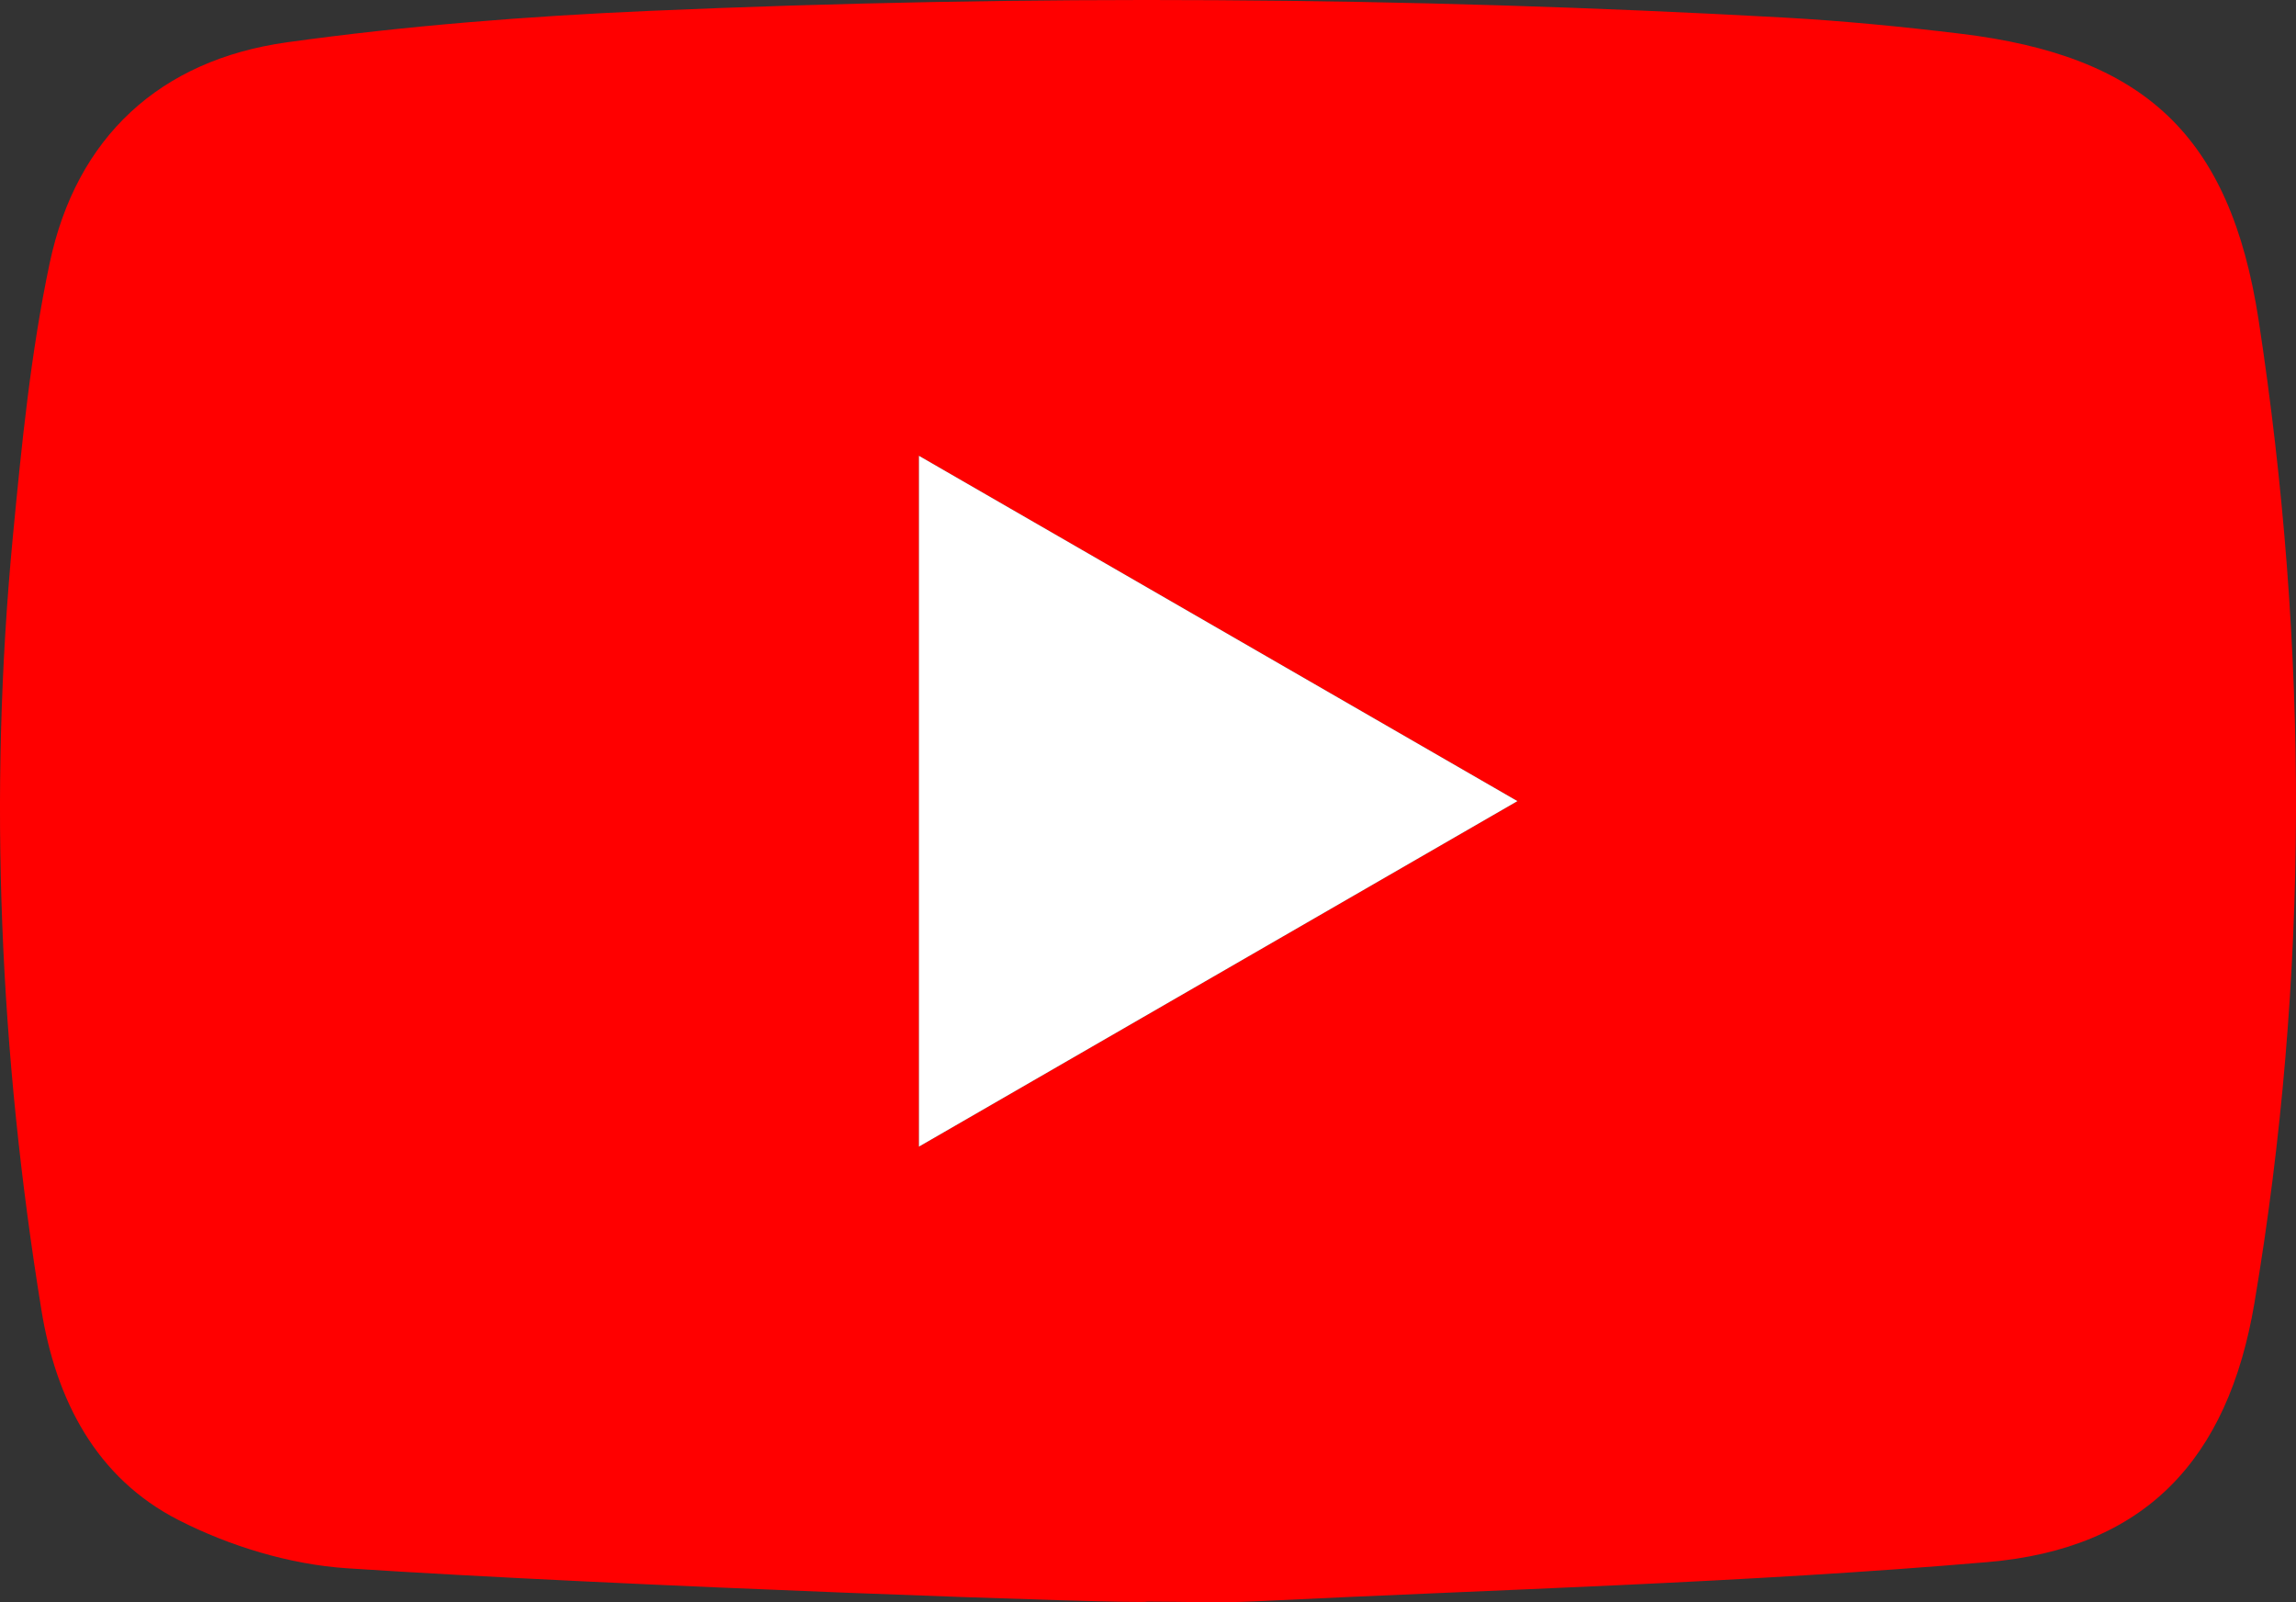
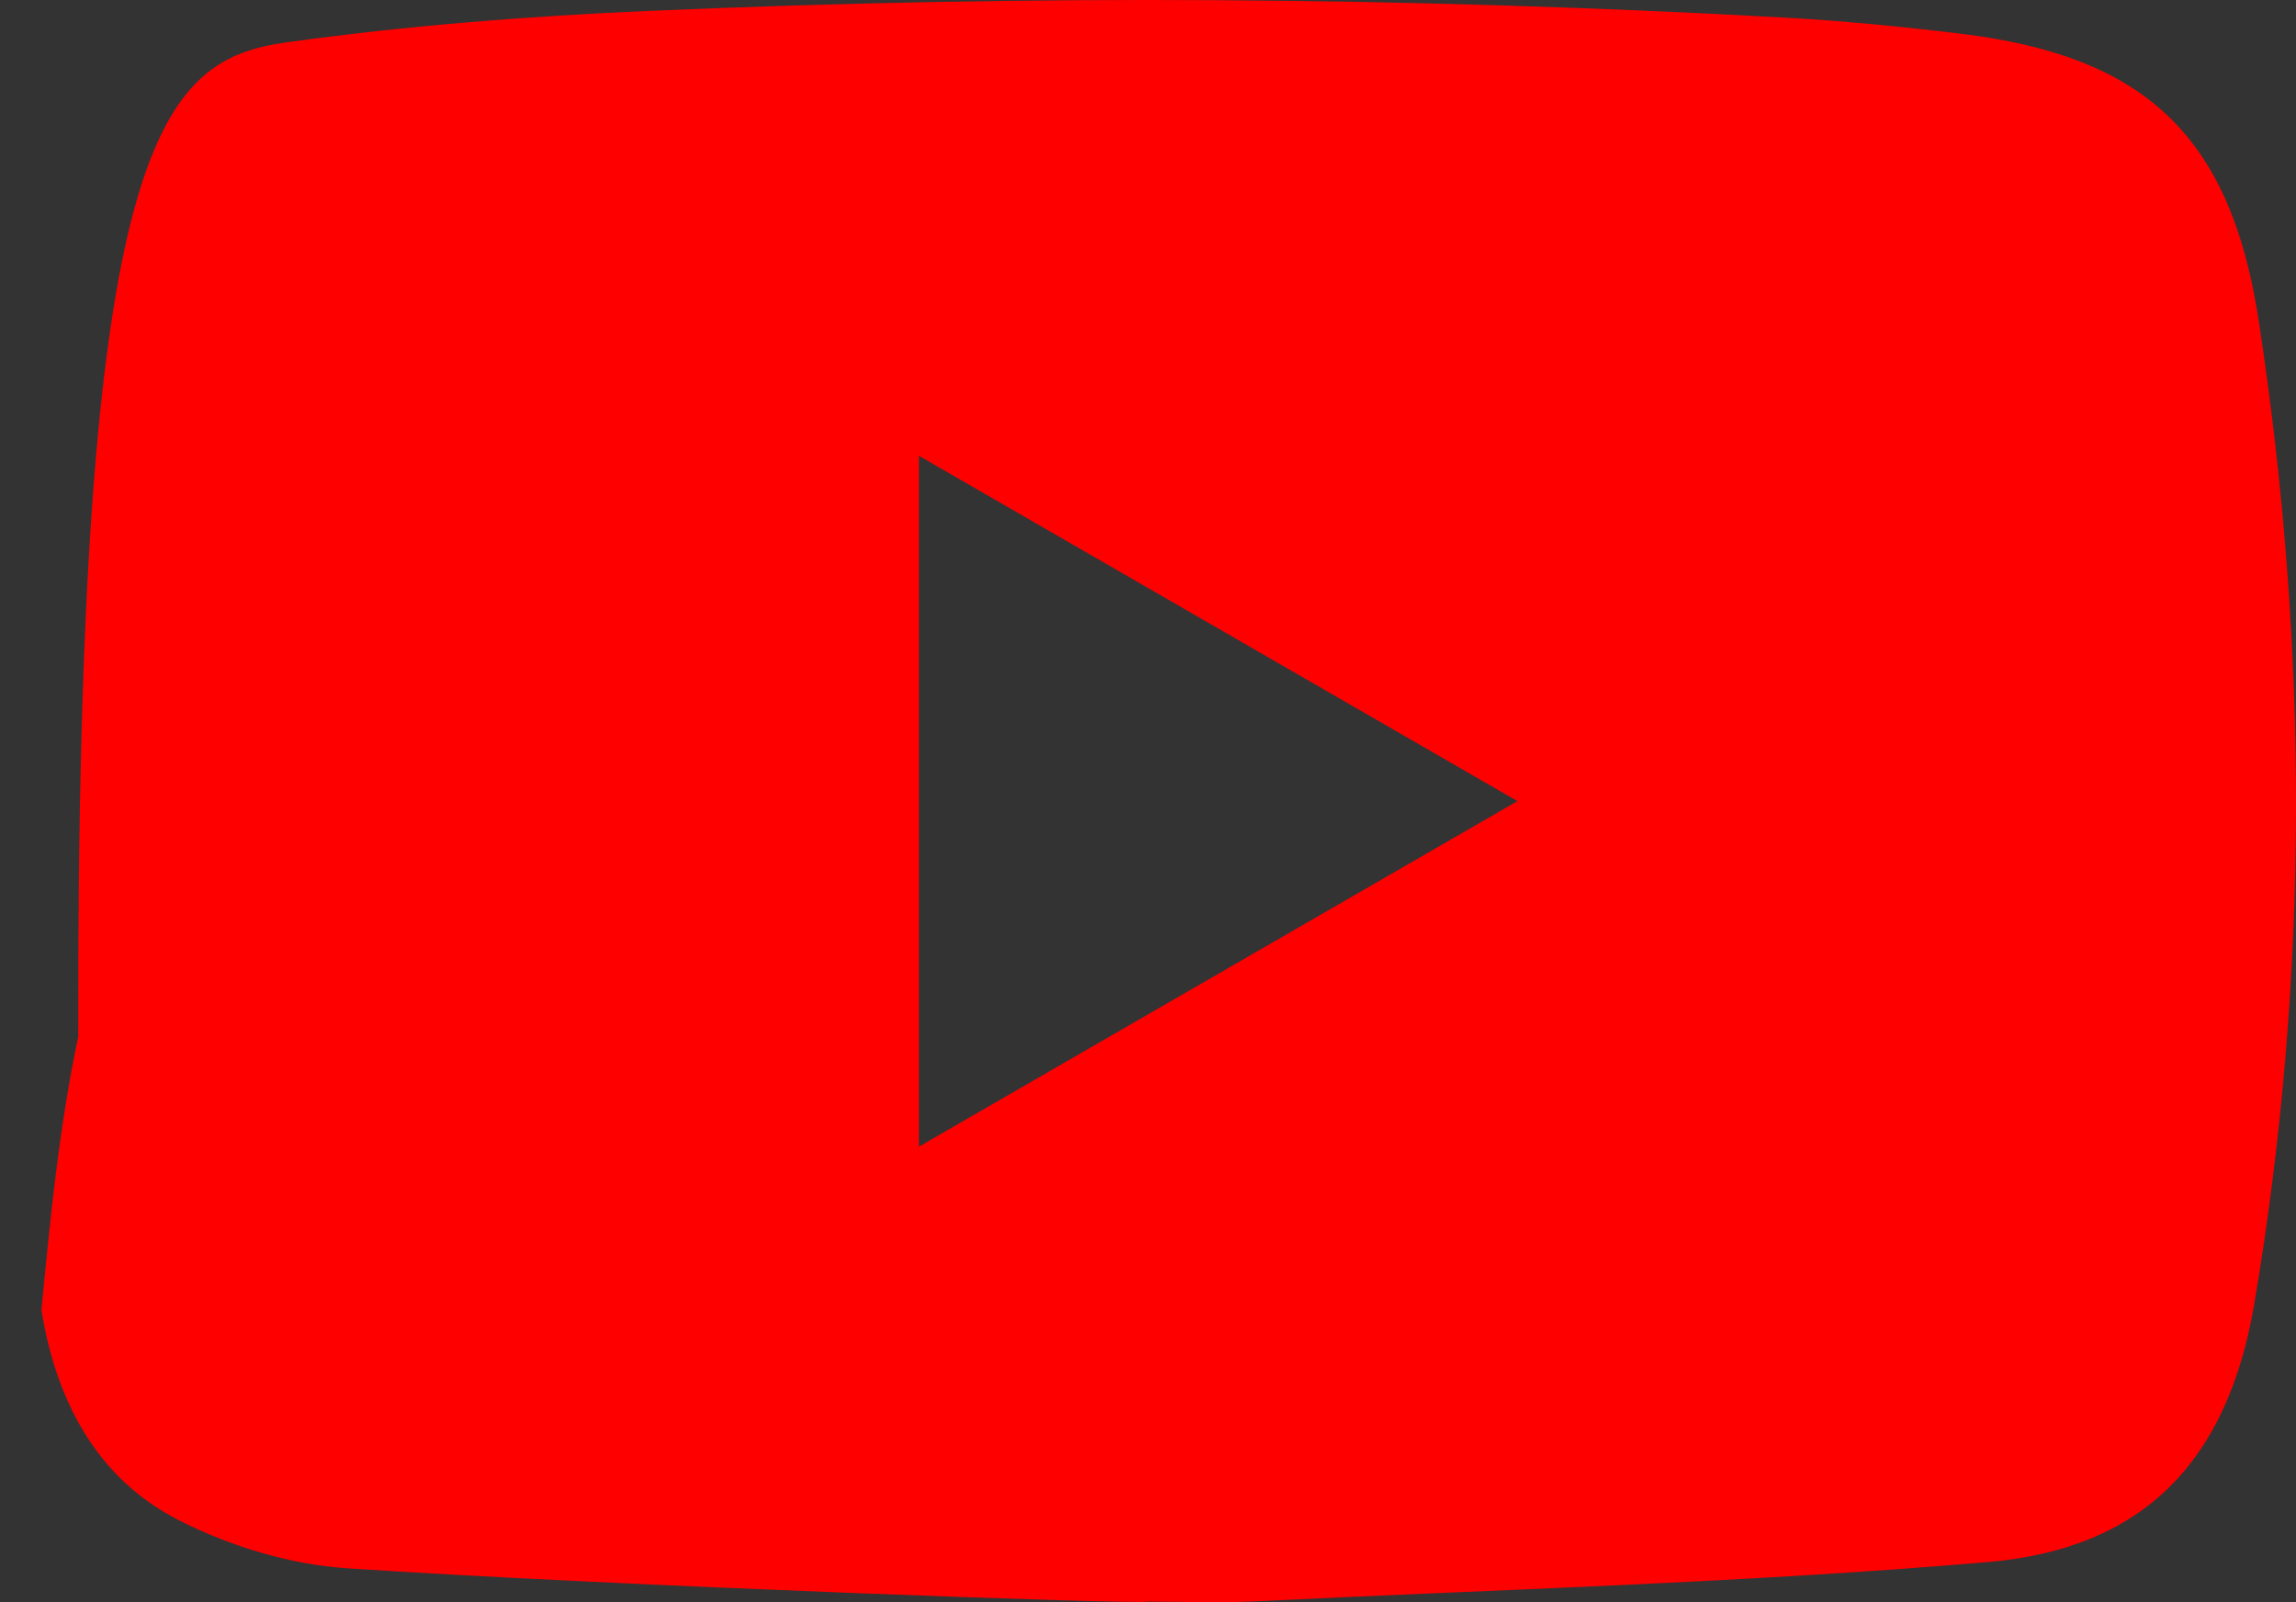
<svg xmlns="http://www.w3.org/2000/svg" version="1.1" id="レイヤー_1" x="0px" y="0px" width="277.823px" height="193.837px" viewBox="0 0 277.823 193.837" enable-background="new 0 0 277.823 193.837" xml:space="preserve">
  <rect x="0" y="0" width="277.823" height="193.837" fill="#333333" stroke="none" />
  <g>
-     <path fill-rule="evenodd" clip-rule="evenodd" fill="#FF0000" d="M41.993,189.73c-6.925-0.46-14.176-2.668-20.38-5.83   c-9.979-5.087-14.833-14.529-16.599-25.395c-5.043-31.045-6.448-62.258-3.457-93.588c1.058-11.077,2.158-22.229,4.455-33.091   C9.242,16.564,19.372,7.256,34.741,5.116C49.226,3.101,63.881,1.958,78.5,1.32c45.79-1.998,91.588-1.728,137.359,0.804   c7.143,0.396,14.281,1.095,21.385,1.955c22.106,2.677,32.614,12.134,36.064,34.702c6.052,39.592,6.158,79.313-0.52,118.881   c-3.205,18.992-13.28,29.696-32.268,31.318c-29.5,2.521-59.149,3.306-88.739,4.754c-4.321,0.212-8.661,0.029-12.992,0.029   C138.771,194.142,74.212,191.868,41.993,189.73z M111.194,138.72c24.305-14.028,47.92-27.659,72.421-41.801   c-24.574-14.176-48.197-27.804-72.421-41.778C111.194,83.382,111.194,110.537,111.194,138.72z" />
-     <path fill-rule="evenodd" clip-rule="evenodd" fill="#FFFFFF" d="M111.194,138.72c0-28.183,0-55.338,0-83.579   c24.225,13.975,47.847,27.603,72.421,41.778C159.114,111.061,135.499,124.691,111.194,138.72z" />
+     <path fill-rule="evenodd" clip-rule="evenodd" fill="#FF0000" d="M41.993,189.73c-6.925-0.46-14.176-2.668-20.38-5.83   c-9.979-5.087-14.833-14.529-16.599-25.395c1.058-11.077,2.158-22.229,4.455-33.091   C9.242,16.564,19.372,7.256,34.741,5.116C49.226,3.101,63.881,1.958,78.5,1.32c45.79-1.998,91.588-1.728,137.359,0.804   c7.143,0.396,14.281,1.095,21.385,1.955c22.106,2.677,32.614,12.134,36.064,34.702c6.052,39.592,6.158,79.313-0.52,118.881   c-3.205,18.992-13.28,29.696-32.268,31.318c-29.5,2.521-59.149,3.306-88.739,4.754c-4.321,0.212-8.661,0.029-12.992,0.029   C138.771,194.142,74.212,191.868,41.993,189.73z M111.194,138.72c24.305-14.028,47.92-27.659,72.421-41.801   c-24.574-14.176-48.197-27.804-72.421-41.778C111.194,83.382,111.194,110.537,111.194,138.72z" />
  </g>
</svg>